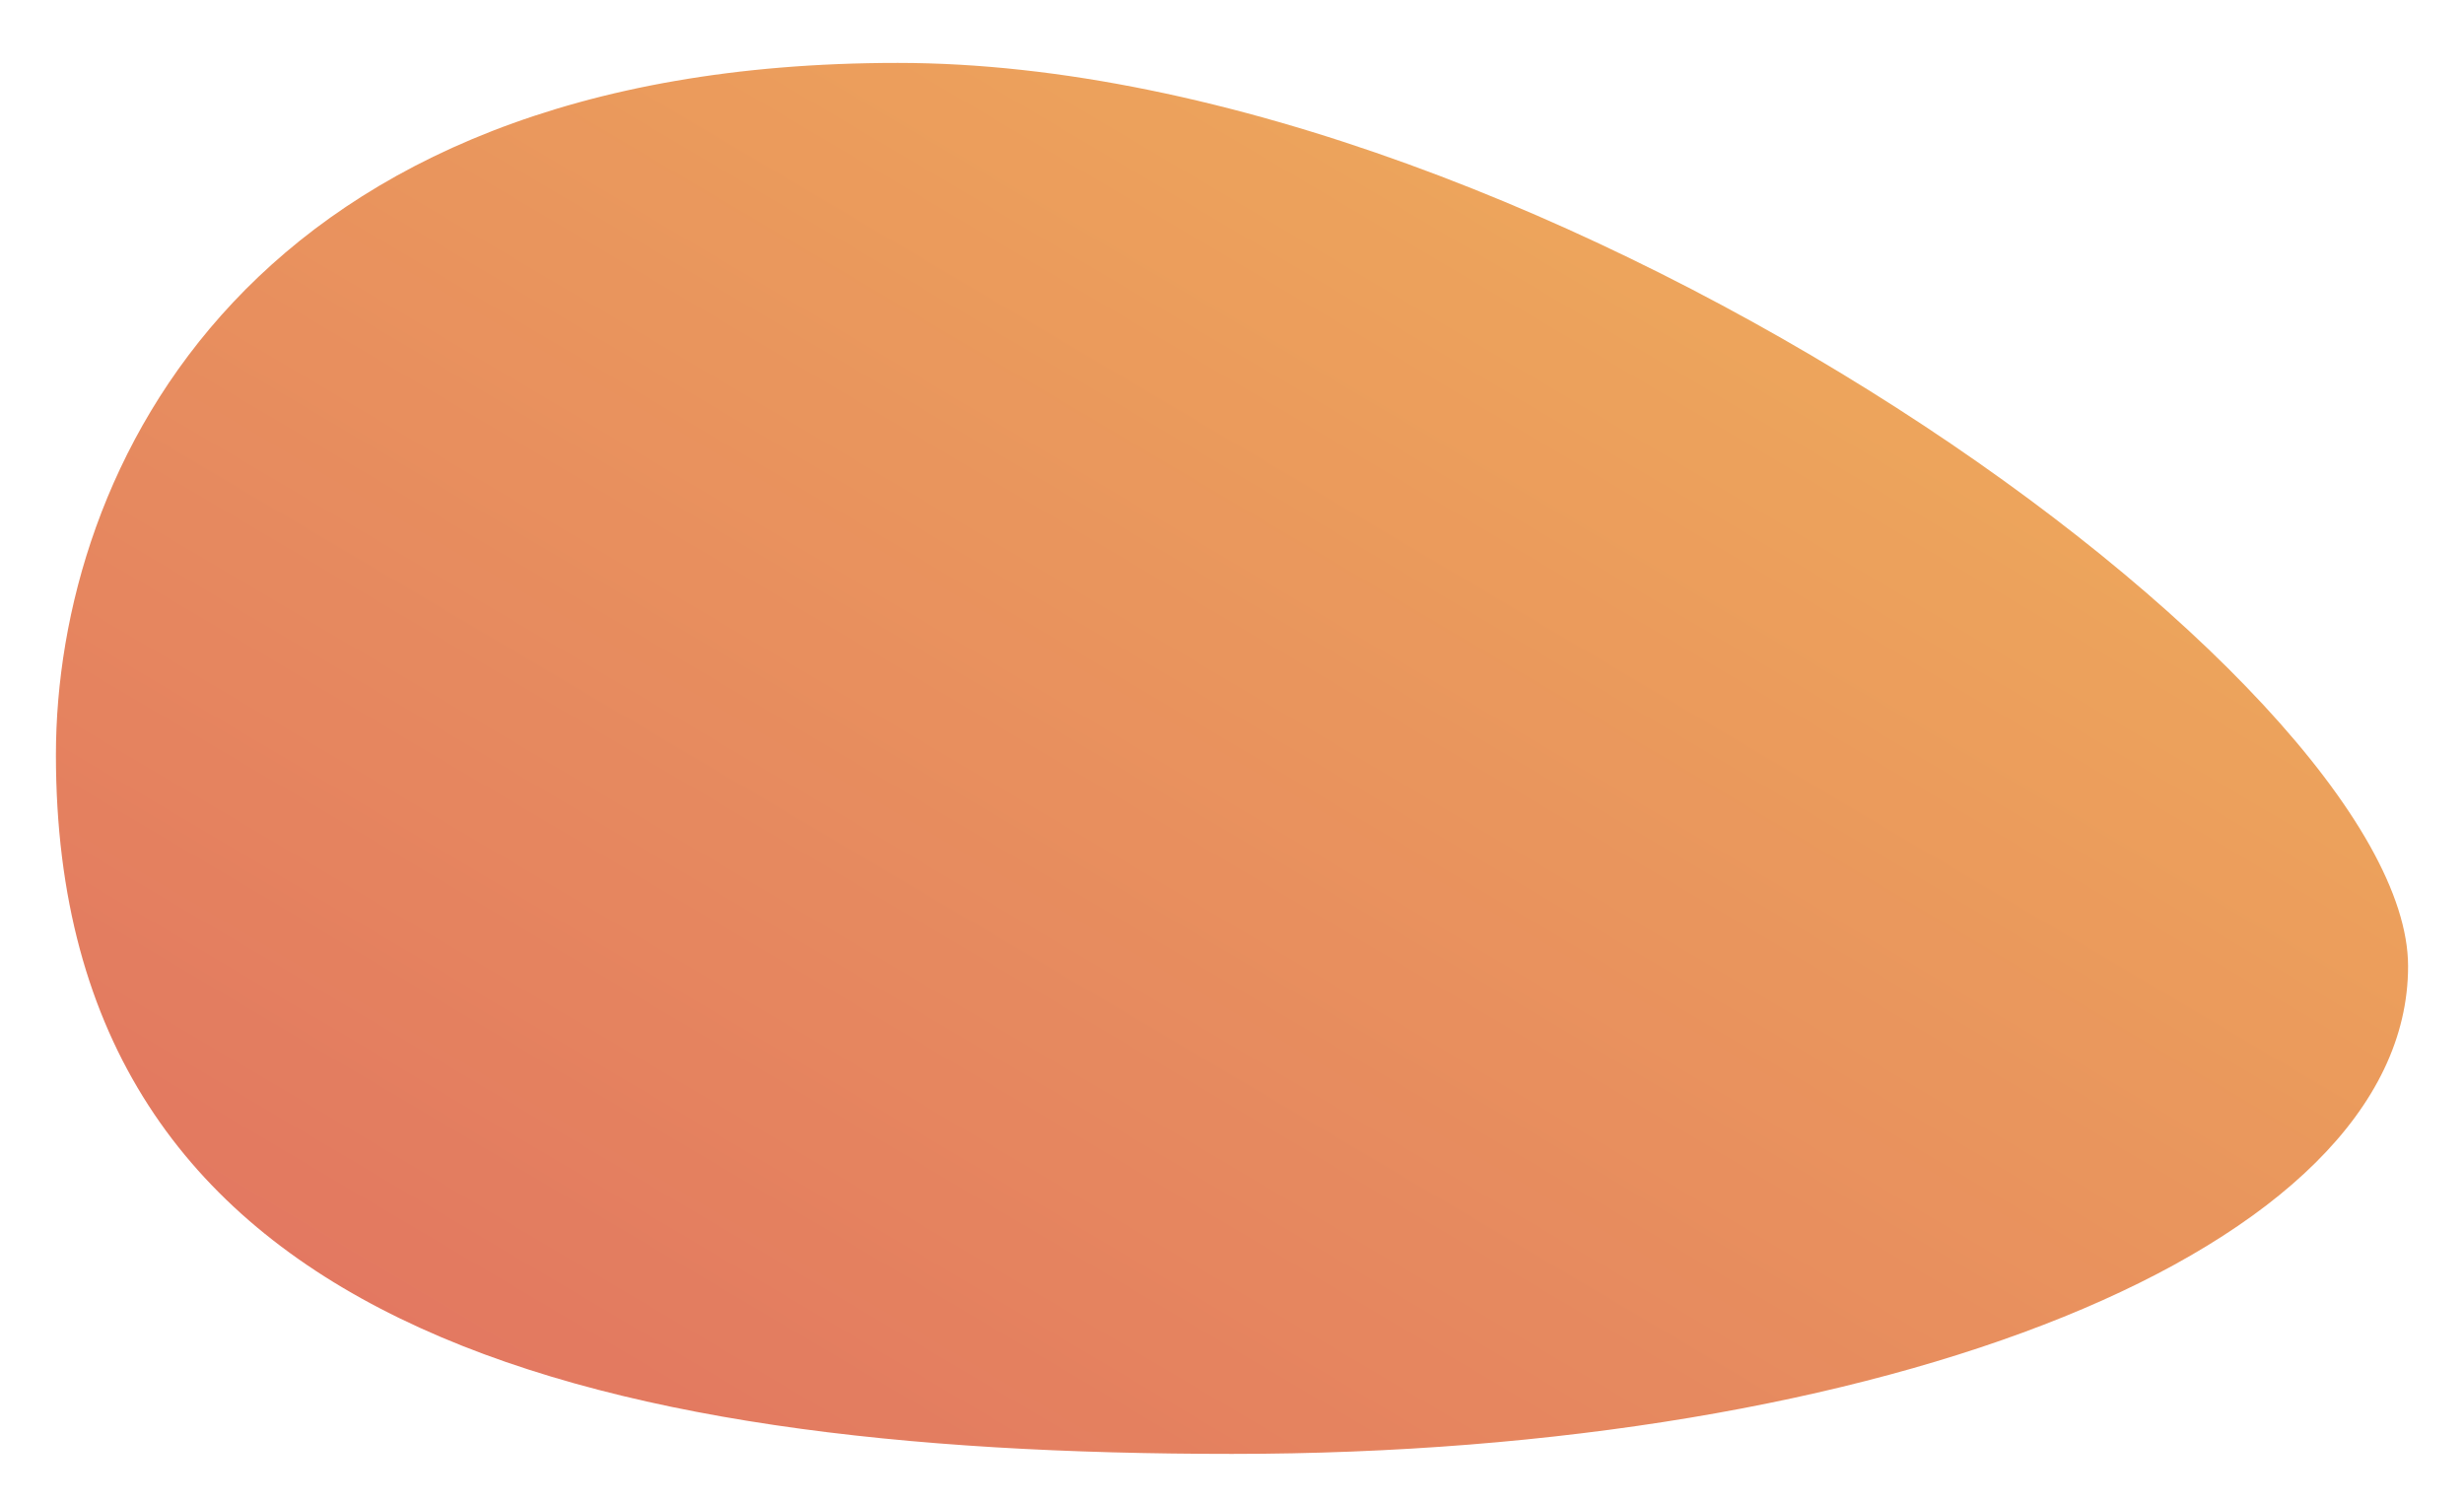
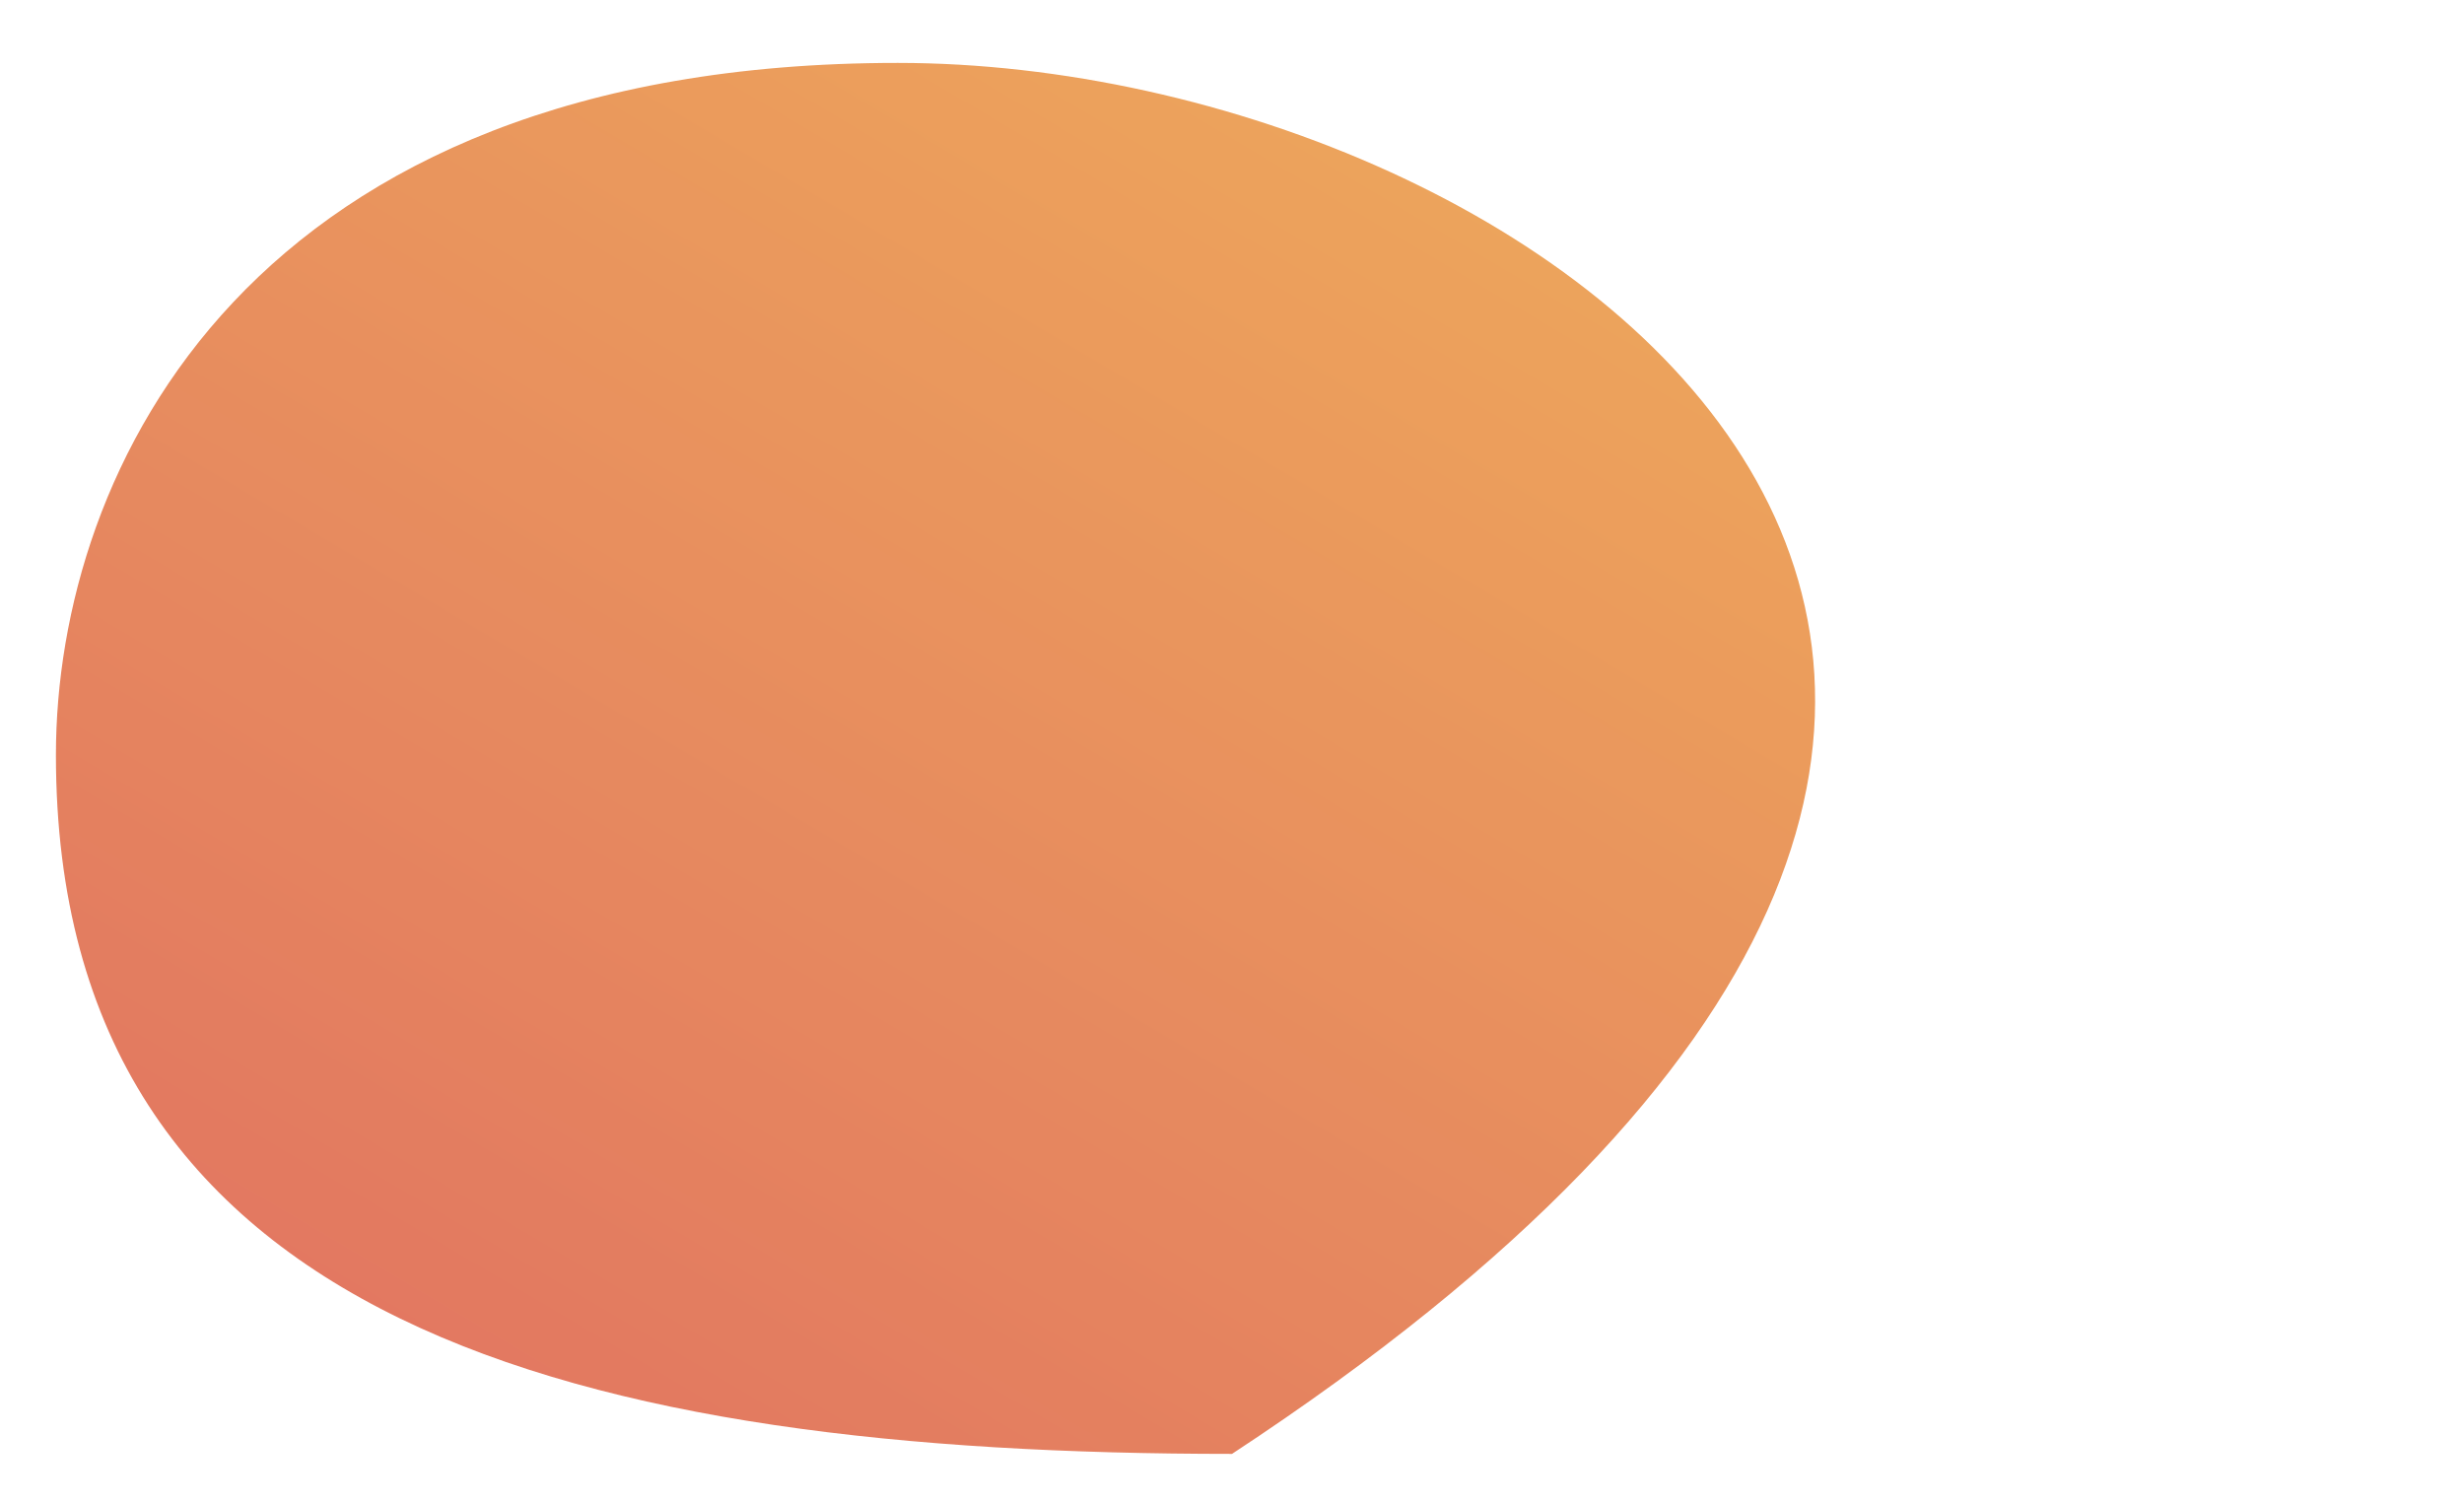
<svg xmlns="http://www.w3.org/2000/svg" width="705" height="430" viewBox="0 0 705 430" fill="none">
  <g opacity="0.75" filter="url(#filter0_dd_27_719)">
-     <path d="M16 214.029C16 377.465 166.656 414 352.5 414C538.344 414 689 355.957 689 274.467C689 192.977 442.712 16 256.868 16C71.025 16 16 132.539 16 214.029Z" fill="url(#paint0_linear_27_719)" />
+     <path d="M16 214.029C16 377.465 166.656 414 352.5 414C689 192.977 442.712 16 256.868 16C71.025 16 16 132.539 16 214.029Z" fill="url(#paint0_linear_27_719)" />
  </g>
  <defs>
    <filter id="filter0_dd_27_719" x="0" y="0" width="705" height="430" filterUnits="userSpaceOnUse" color-interpolation-filters="sRGB">
      <feFlood flood-opacity="0" result="BackgroundImageFix" />
      <feColorMatrix in="SourceAlpha" type="matrix" values="0 0 0 0 0 0 0 0 0 0 0 0 0 0 0 0 0 0 127 0" result="hardAlpha" />
      <feOffset />
      <feGaussianBlur stdDeviation="8" />
      <feComposite in2="hardAlpha" operator="out" />
      <feColorMatrix type="matrix" values="0 0 0 0 0 0 0 0 0 0 0 0 0 0 0 0 0 0 0.07 0" />
      <feBlend mode="normal" in2="BackgroundImageFix" result="effect1_dropShadow_27_719" />
      <feColorMatrix in="SourceAlpha" type="matrix" values="0 0 0 0 0 0 0 0 0 0 0 0 0 0 0 0 0 0 127 0" result="hardAlpha" />
      <feOffset dy="2" />
      <feGaussianBlur stdDeviation="4" />
      <feComposite in2="hardAlpha" operator="out" />
      <feColorMatrix type="matrix" values="0 0 0 0 0 0 0 0 0 0 0 0 0 0 0 0 0 0 0.04 0" />
      <feBlend mode="normal" in2="effect1_dropShadow_27_719" result="effect2_dropShadow_27_719" />
      <feBlend mode="normal" in="SourceGraphic" in2="effect2_dropShadow_27_719" result="shape" />
    </filter>
    <linearGradient id="paint0_linear_27_719" x1="689" y1="16" x2="340.235" y2="605.746" gradientUnits="userSpaceOnUse">
      <stop stop-color="#EC9C22" />
      <stop offset="1" stop-color="#D6402D" />
    </linearGradient>
  </defs>
</svg>